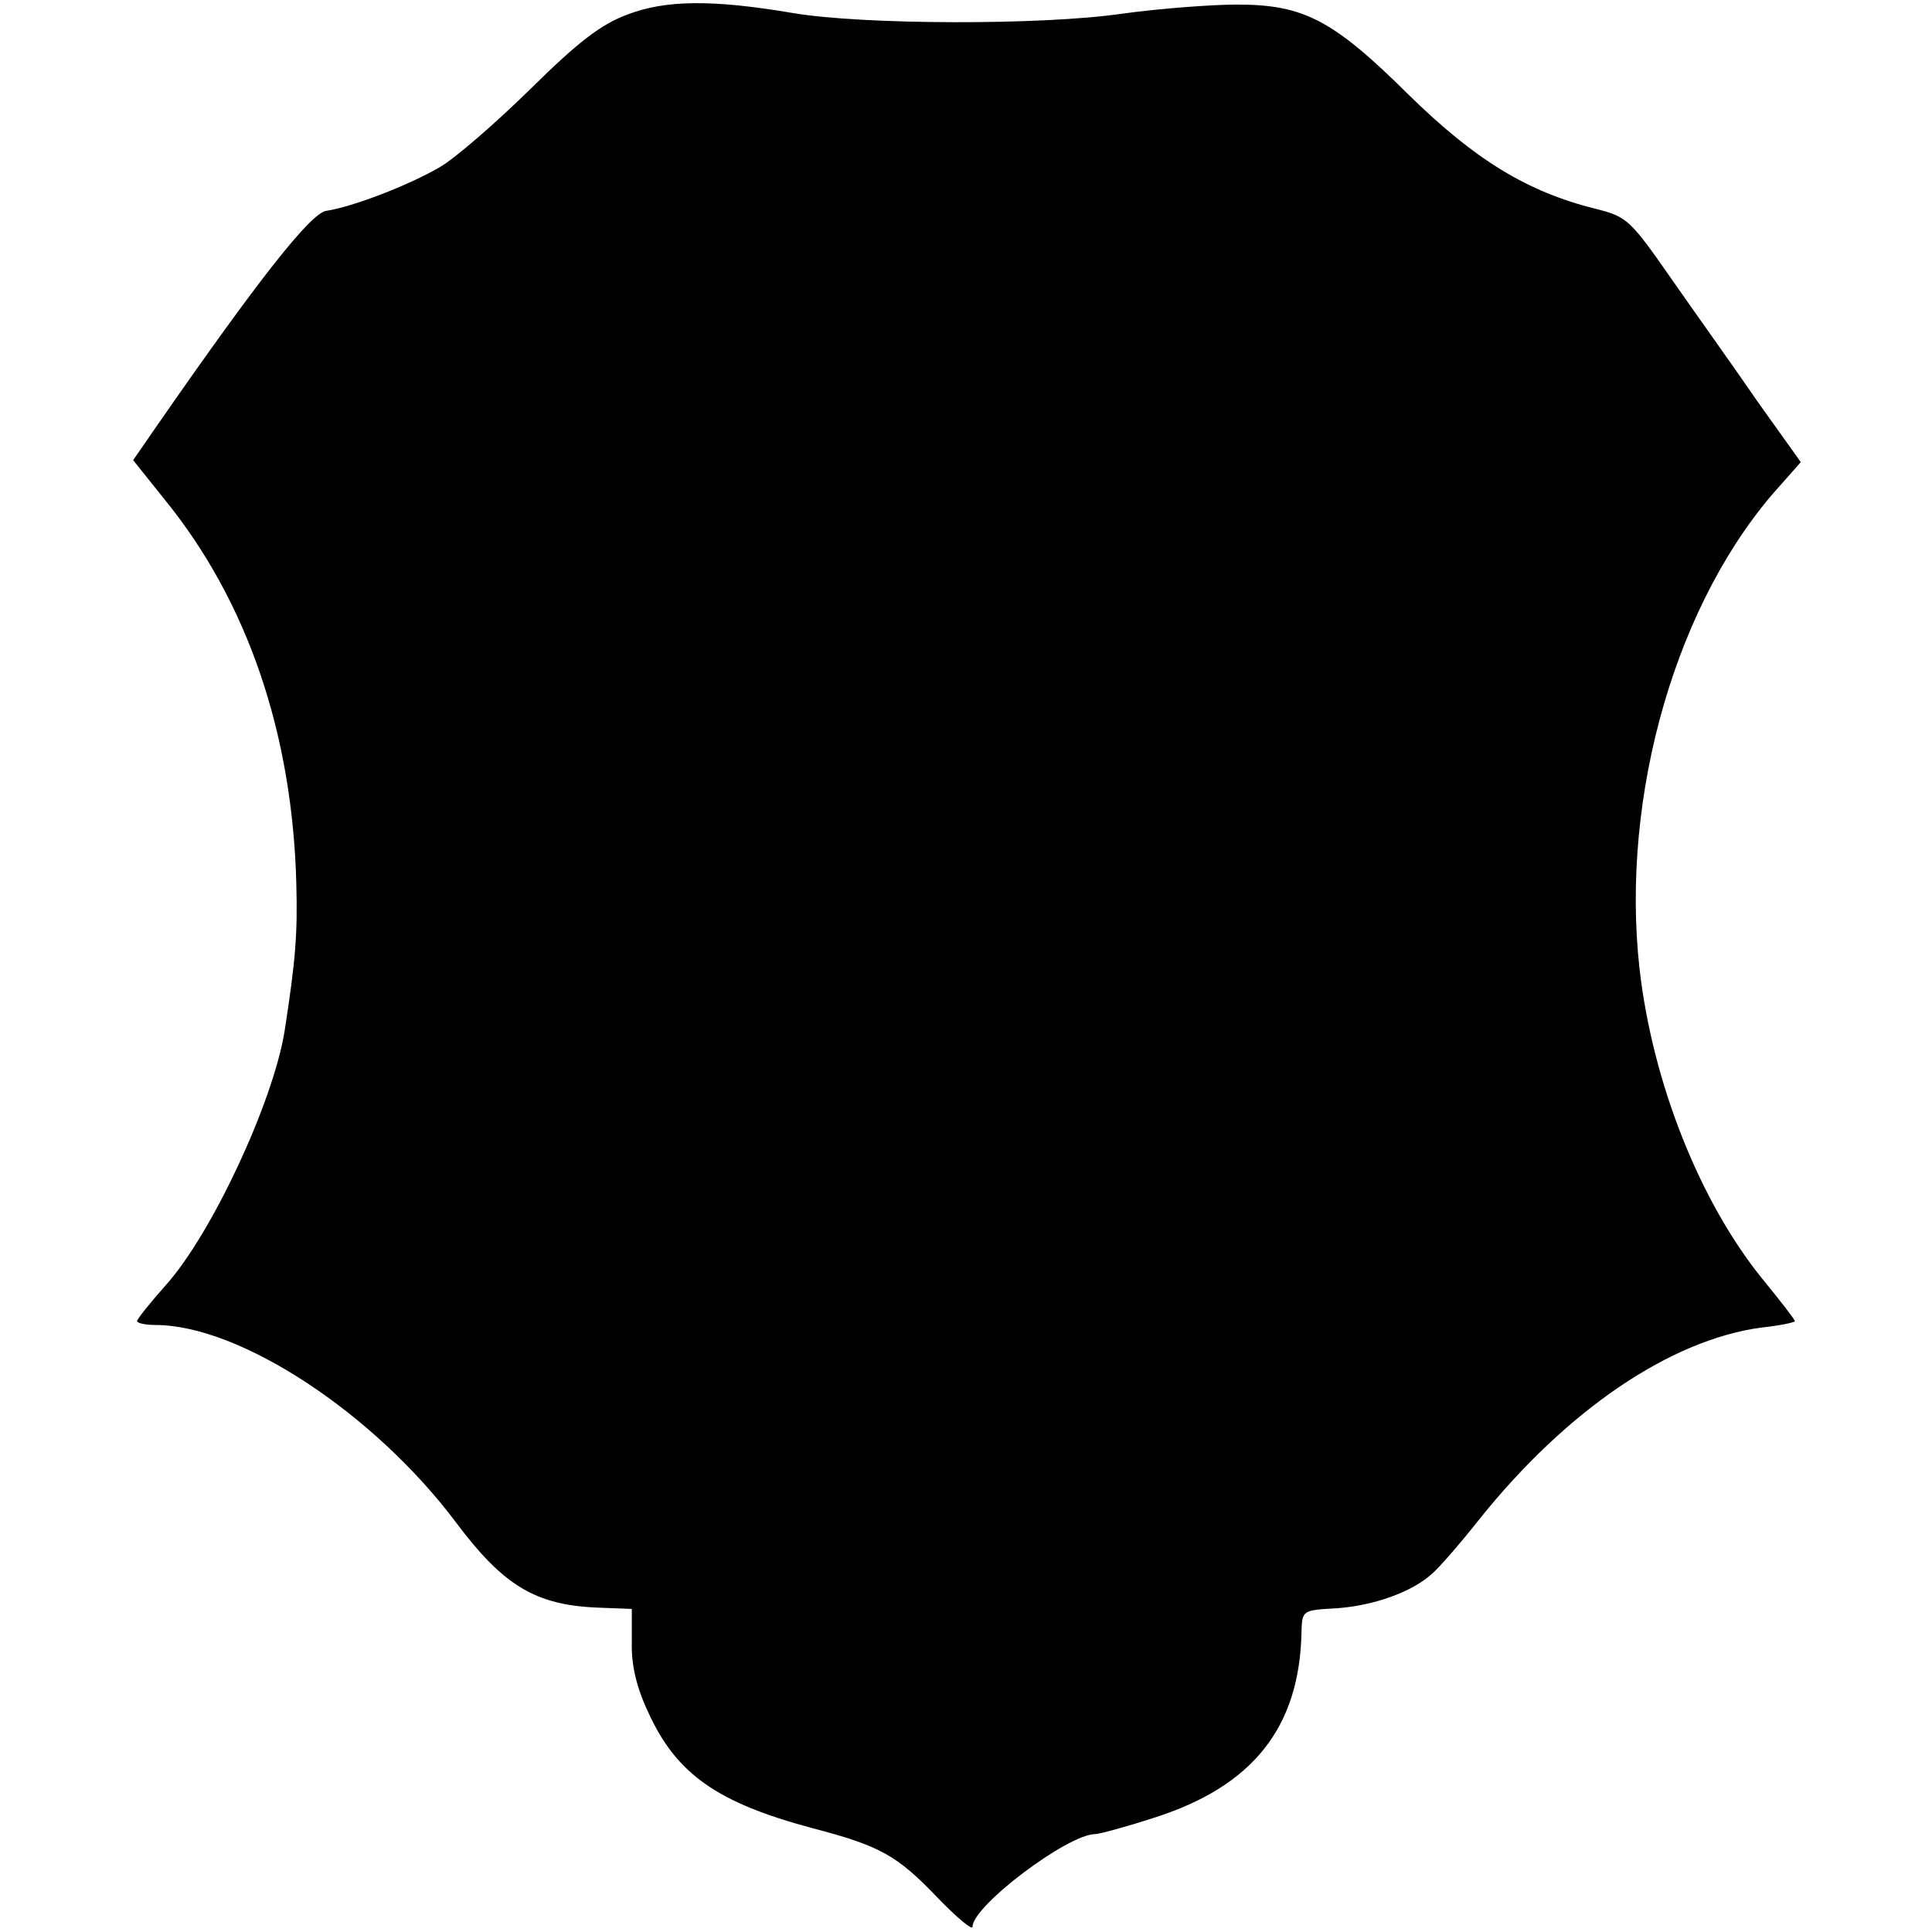
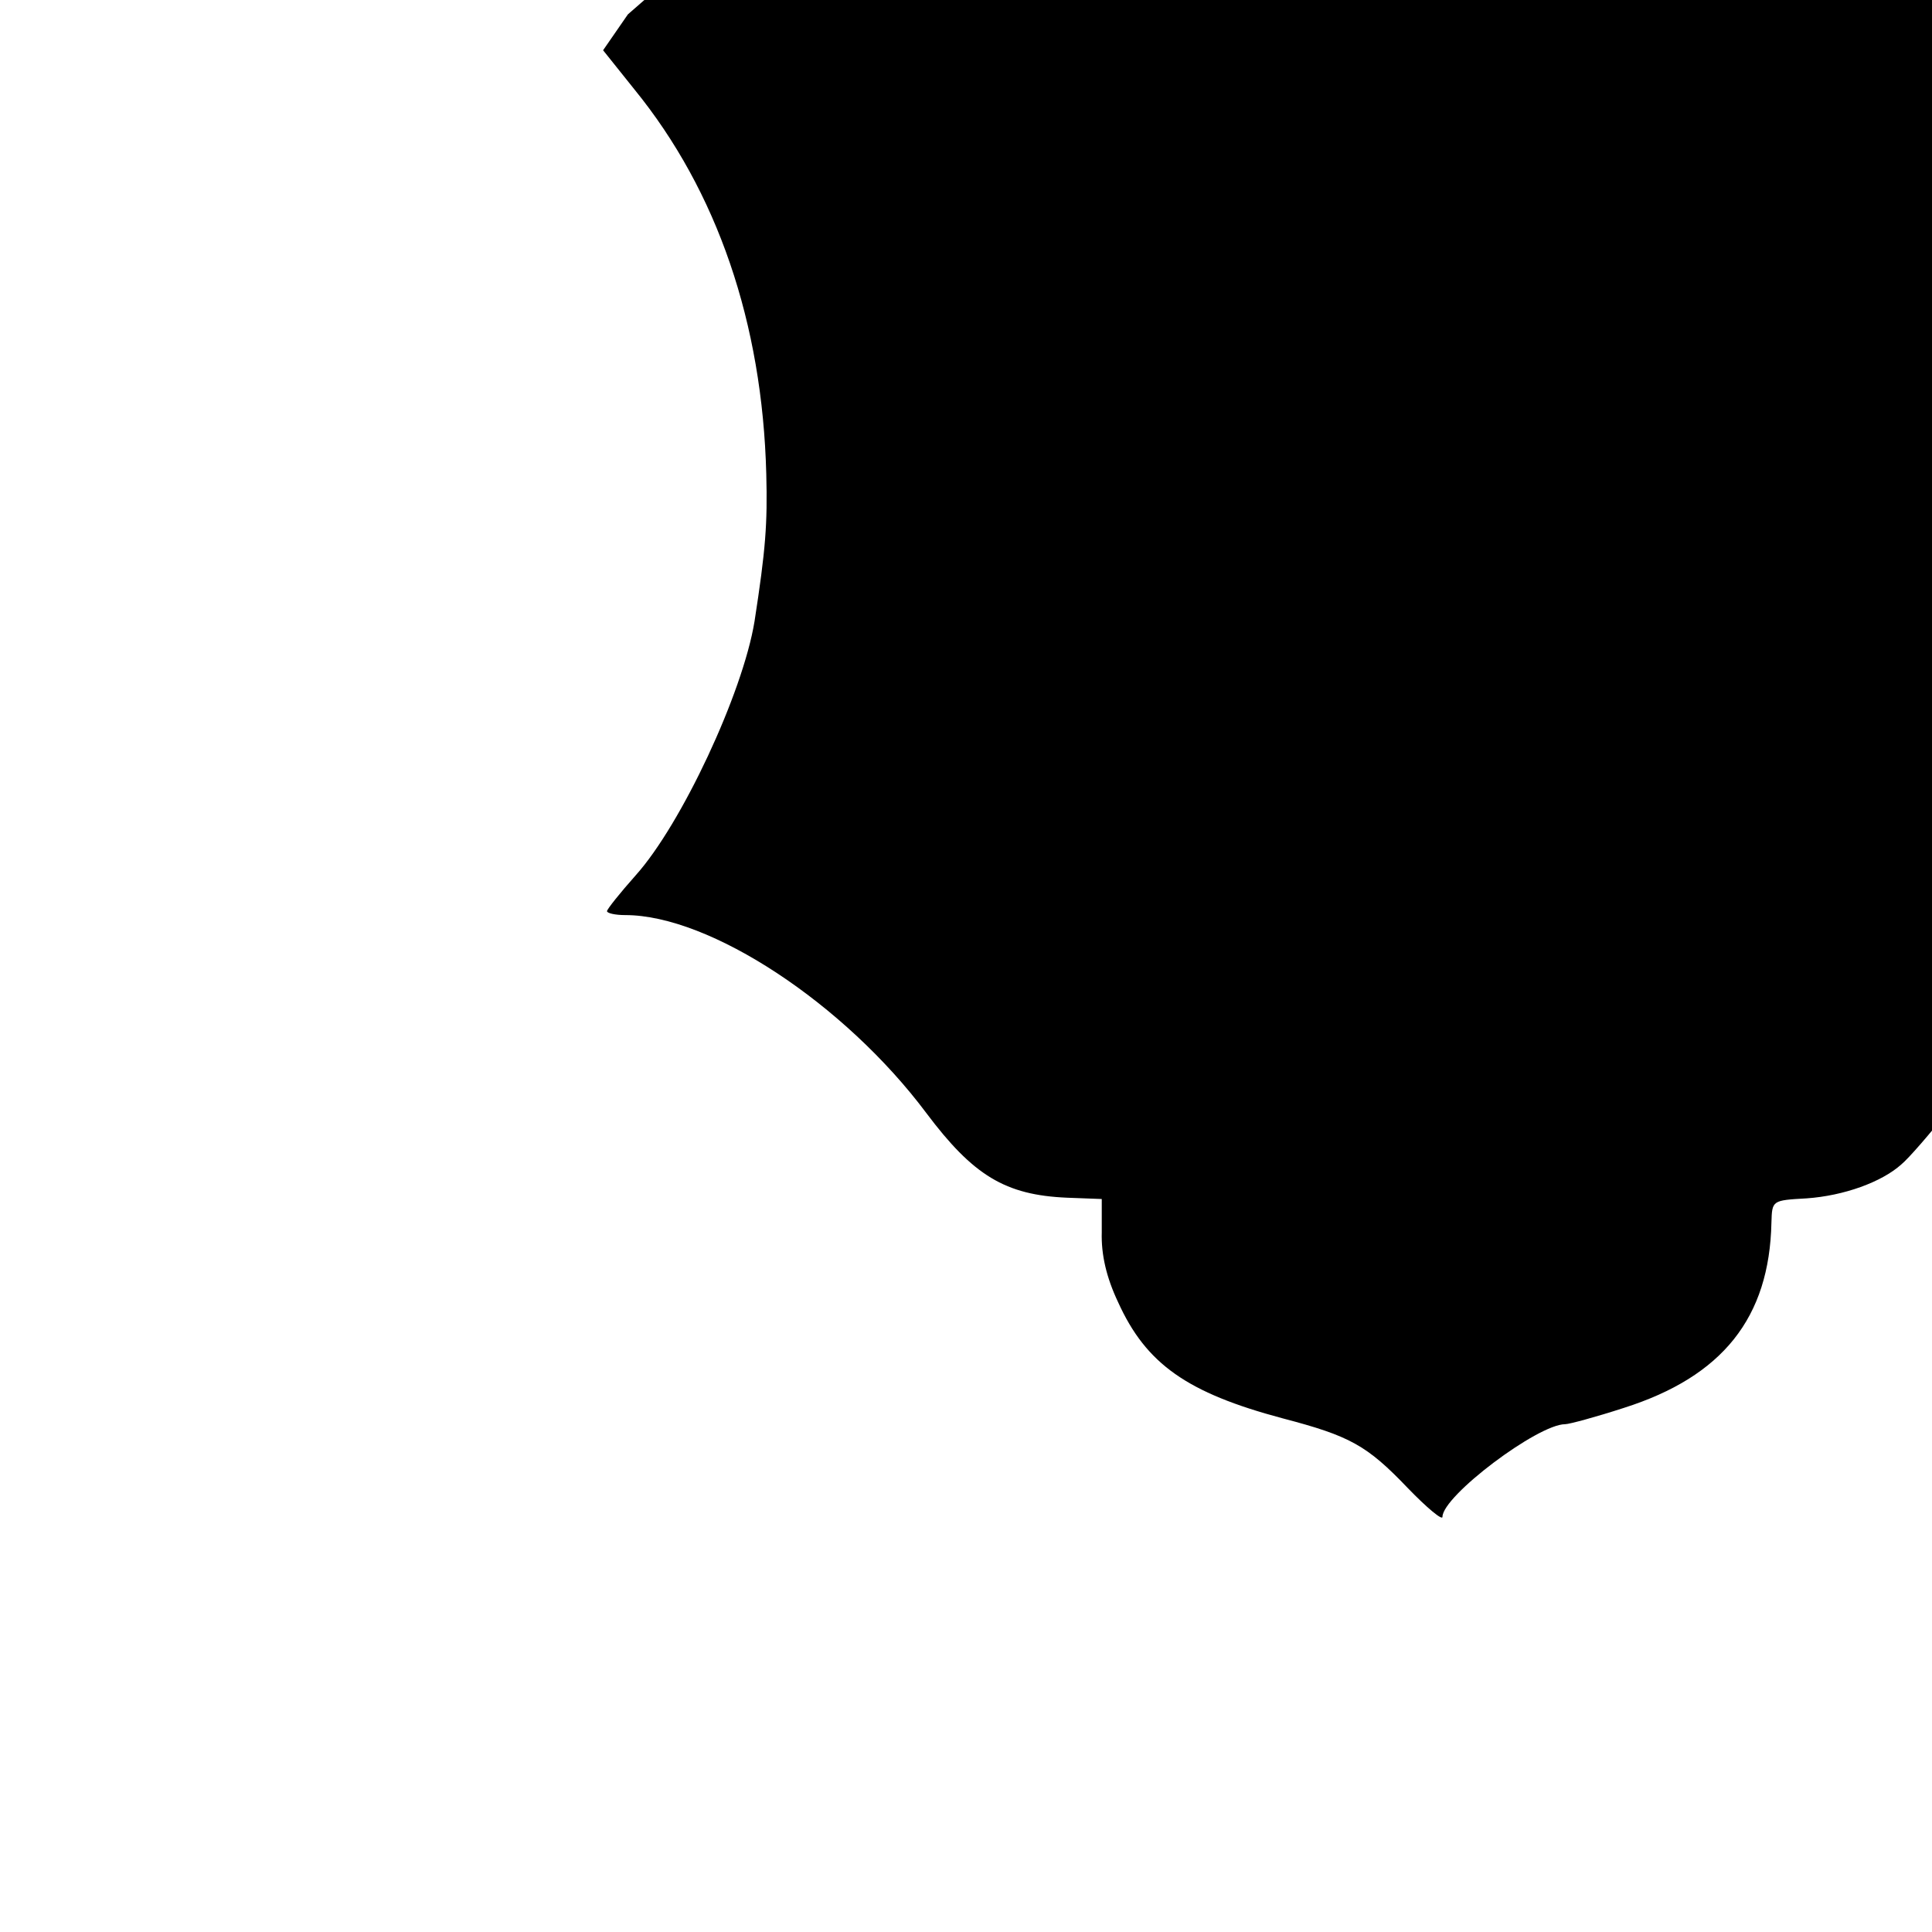
<svg xmlns="http://www.w3.org/2000/svg" version="1.0" width="296pt" height="296pt" viewBox="0 0 296 296" preserveAspectRatio="xMidYMid meet">
  <g transform="translate(0,296) scale(0.1,-0.1)" fill="#000000" stroke="none">
-     <path d="M962 2938 c-41 -15 -76 -42 -149 -114 -53 -52 -115 -106 -139 -120 -48 -28 -134 -61 -174 -67 -24 -3 -106 -108 -258 -327 l-38 -55 48 -60 c127 -156 196 -358 202 -589 2 -77 -1 -116 -18 -226 -18 -110 -112 -311 -182 -389 -24 -27 -44 -52 -44 -55 0 -3 12 -6 28 -6 130 0 336 -136 461 -303 72 -96 121 -126 216 -130 l53 -2 0 -51 c-1 -34 7 -69 25 -107 43 -95 106 -139 252 -178 103 -27 129 -41 192 -107 29 -30 53 -50 53 -44 0 32 146 142 188 142 6 0 47 11 90 25 151 48 223 138 226 284 1 34 1 34 54 37 57 4 115 25 145 52 11 9 44 47 74 85 134 167 292 274 431 293 29 3 52 8 52 10 0 2 -23 32 -51 66 -95 118 -167 299 -187 473 -30 267 57 568 217 743 l30 34 -65 91 c-35 51 -95 135 -132 188 -64 92 -69 97 -117 109 -105 26 -185 75 -287 175 -116 115 -161 138 -263 138 -38 0 -118 -6 -176 -14 -124 -18 -398 -17 -504 1 -124 21 -195 20 -253 -2z" />
+     <path d="M962 2938 l-38 -55 48 -60 c127 -156 196 -358 202 -589 2 -77 -1 -116 -18 -226 -18 -110 -112 -311 -182 -389 -24 -27 -44 -52 -44 -55 0 -3 12 -6 28 -6 130 0 336 -136 461 -303 72 -96 121 -126 216 -130 l53 -2 0 -51 c-1 -34 7 -69 25 -107 43 -95 106 -139 252 -178 103 -27 129 -41 192 -107 29 -30 53 -50 53 -44 0 32 146 142 188 142 6 0 47 11 90 25 151 48 223 138 226 284 1 34 1 34 54 37 57 4 115 25 145 52 11 9 44 47 74 85 134 167 292 274 431 293 29 3 52 8 52 10 0 2 -23 32 -51 66 -95 118 -167 299 -187 473 -30 267 57 568 217 743 l30 34 -65 91 c-35 51 -95 135 -132 188 -64 92 -69 97 -117 109 -105 26 -185 75 -287 175 -116 115 -161 138 -263 138 -38 0 -118 -6 -176 -14 -124 -18 -398 -17 -504 1 -124 21 -195 20 -253 -2z" />
  </g>
</svg>